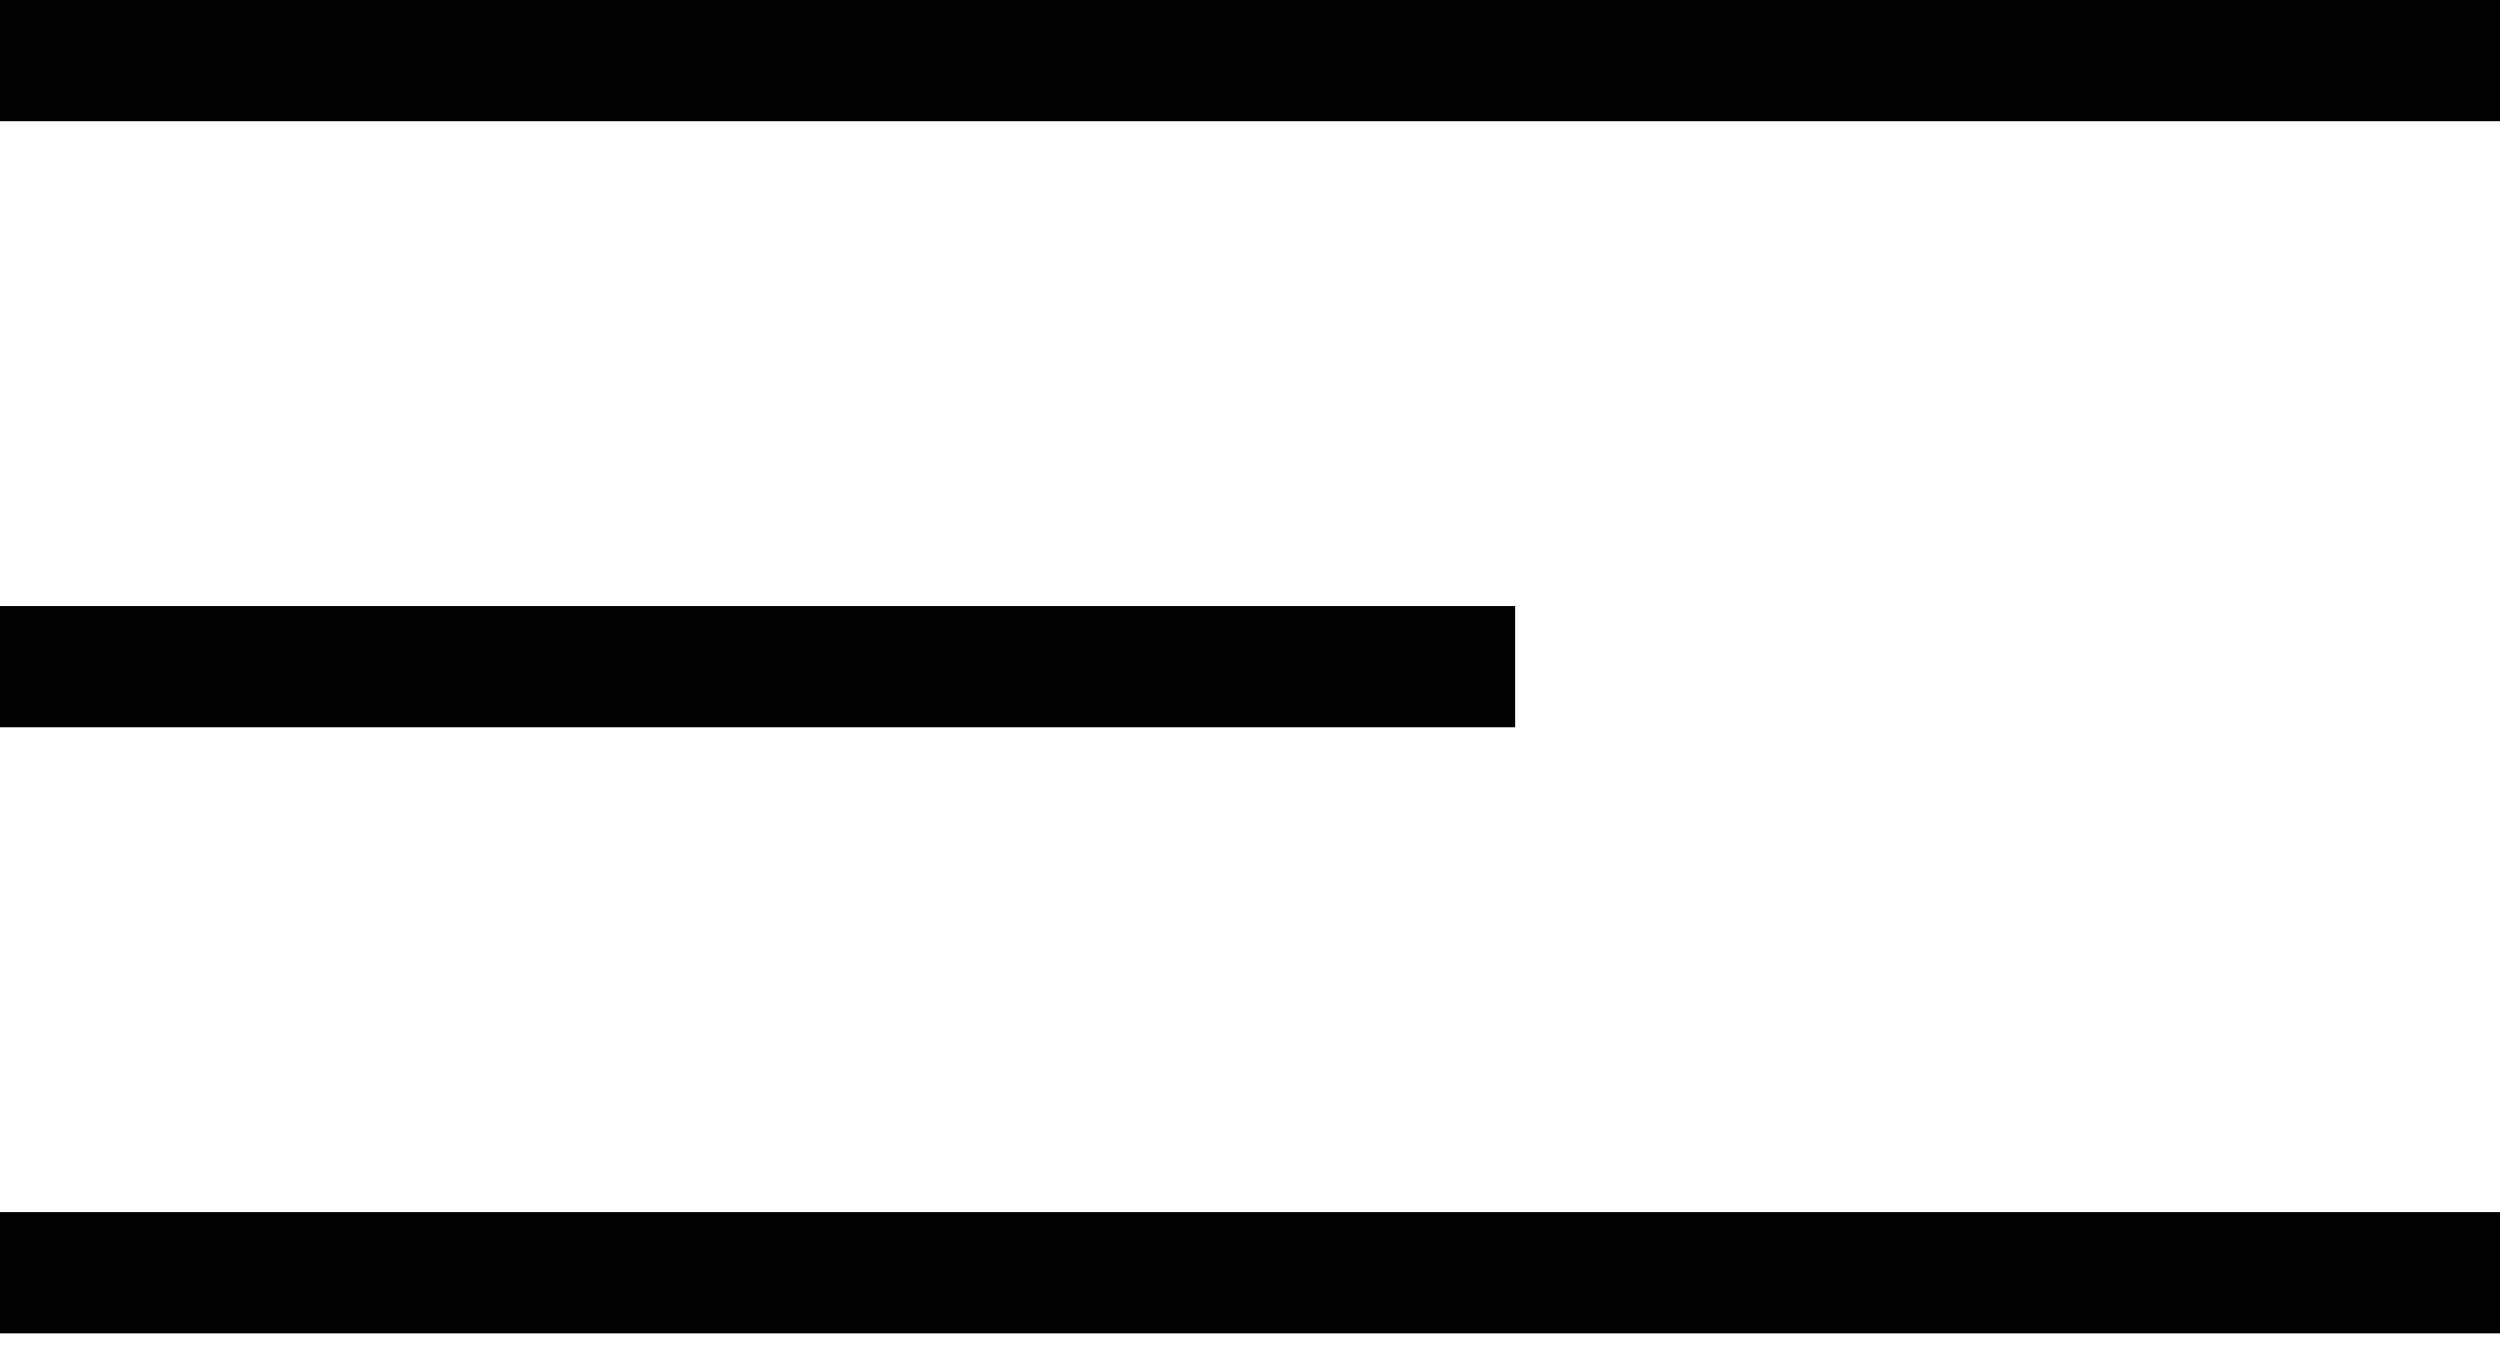
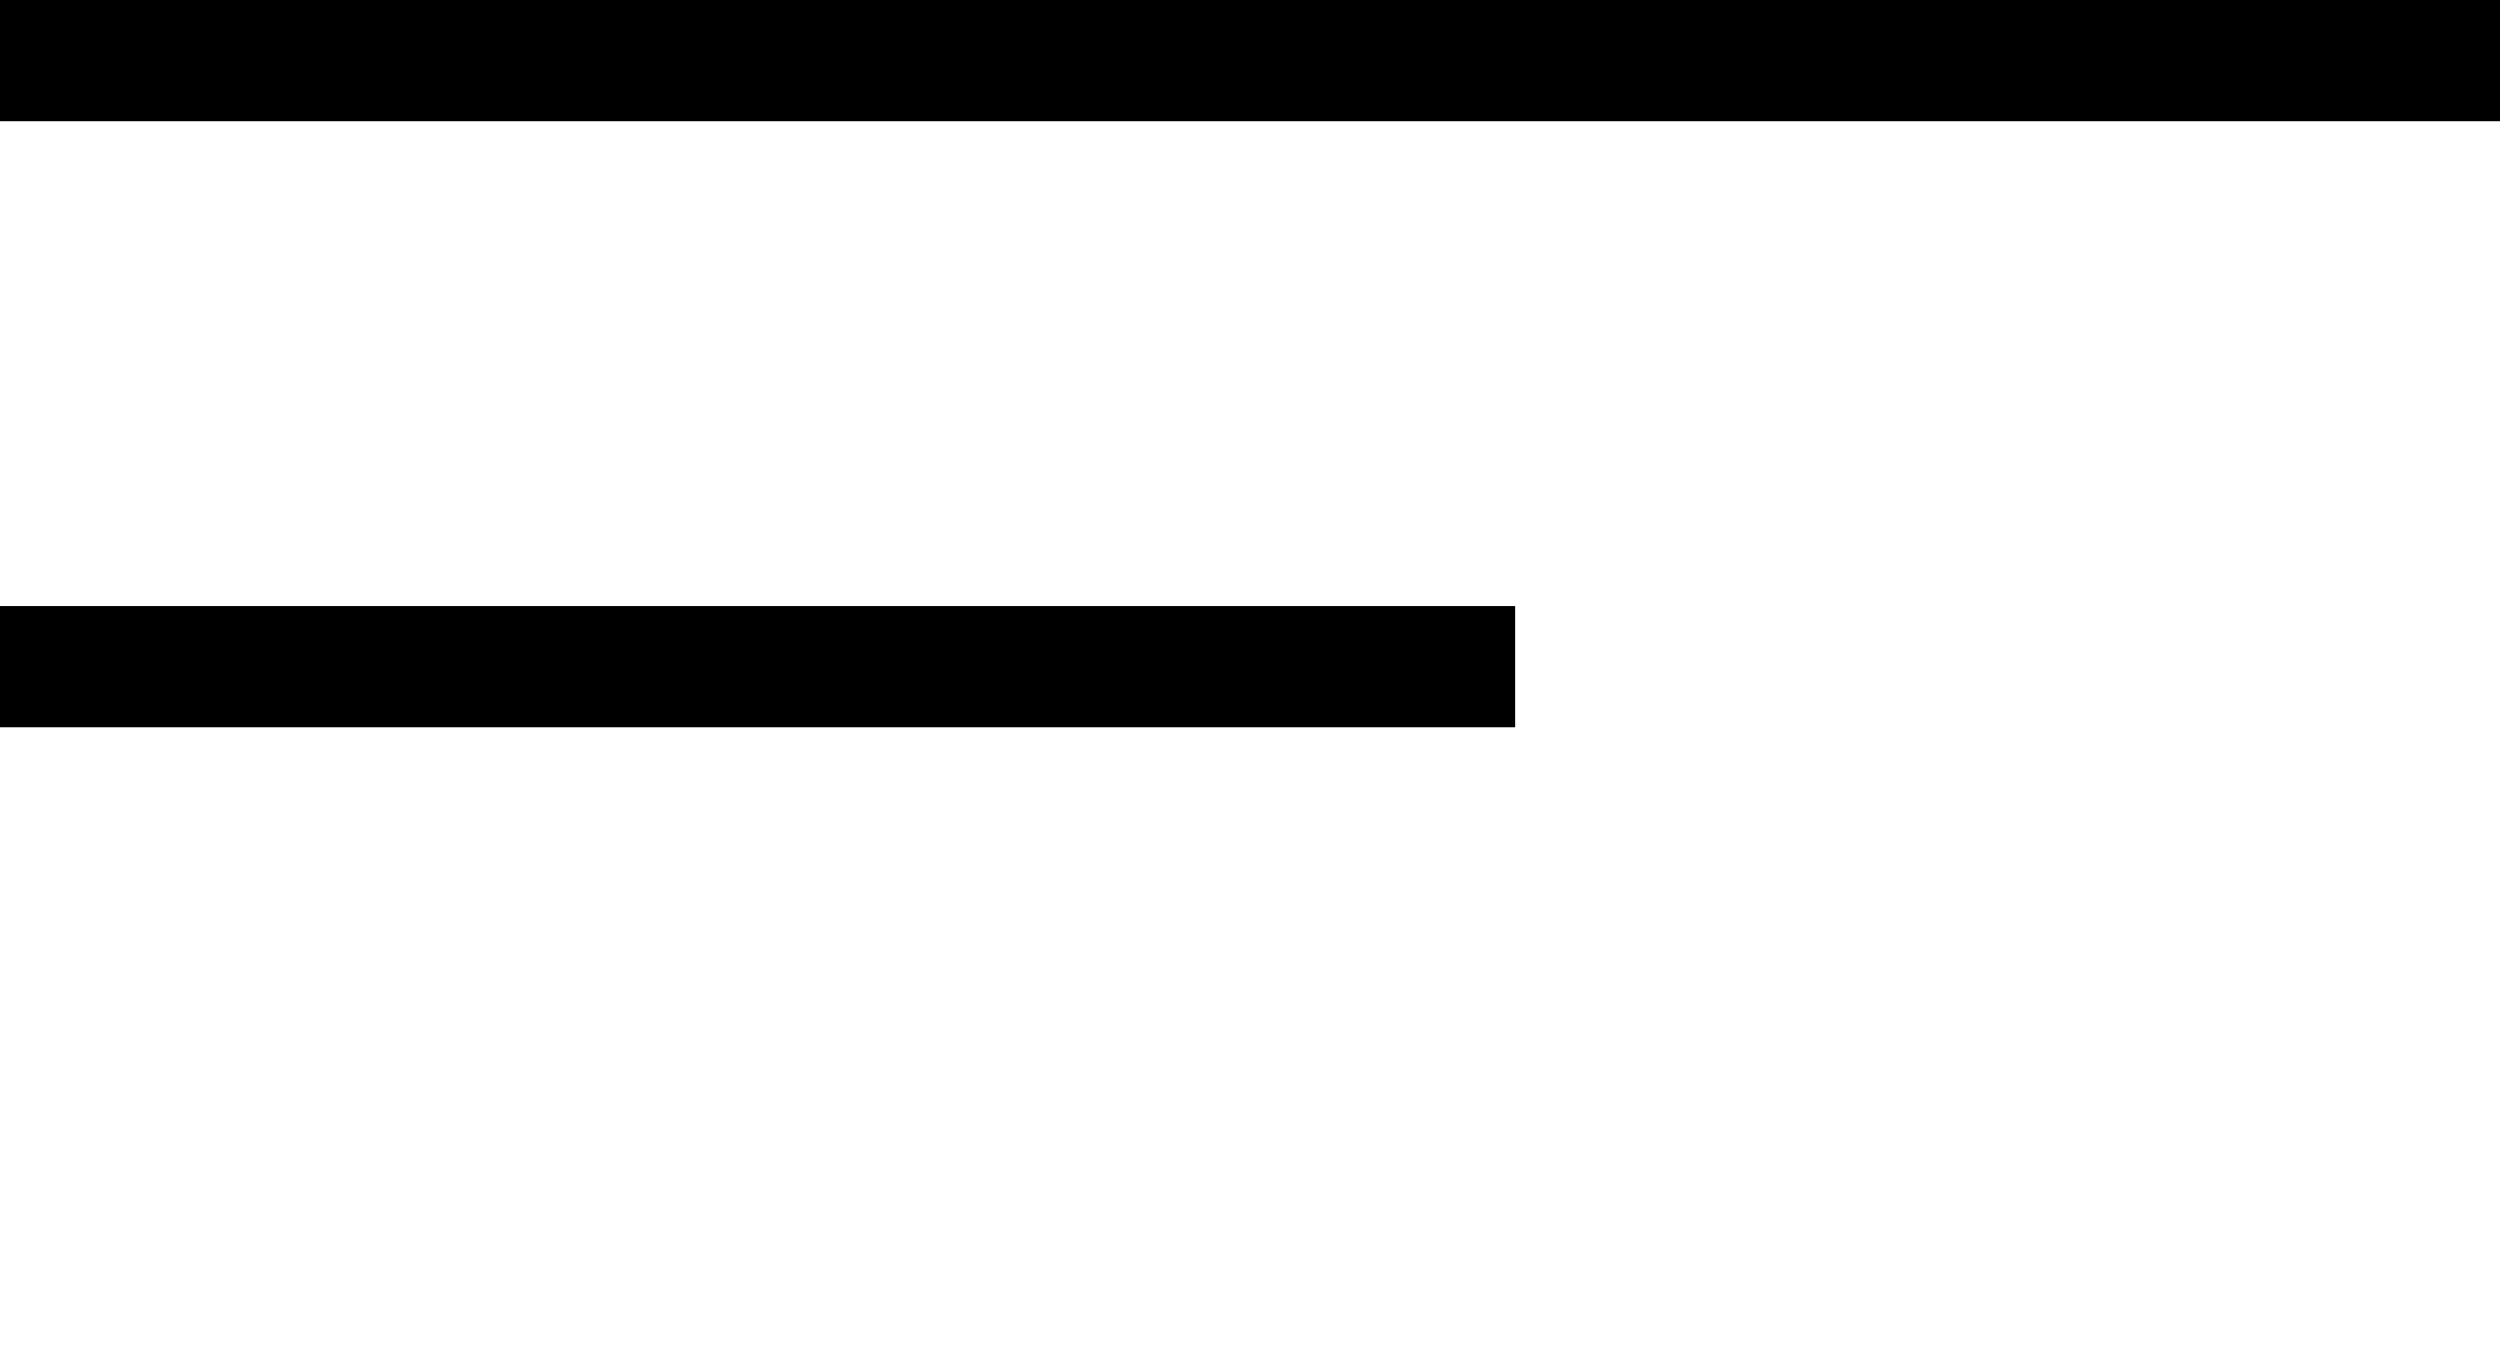
<svg xmlns="http://www.w3.org/2000/svg" width="33" height="18" viewBox="0 0 33 18" fill="none">
  <rect width="33" height="1.6" fill="black" />
  <rect y="8" width="20" height="1.6" fill="black" />
-   <rect y="16" width="33" height="1.6" fill="black" />
</svg>